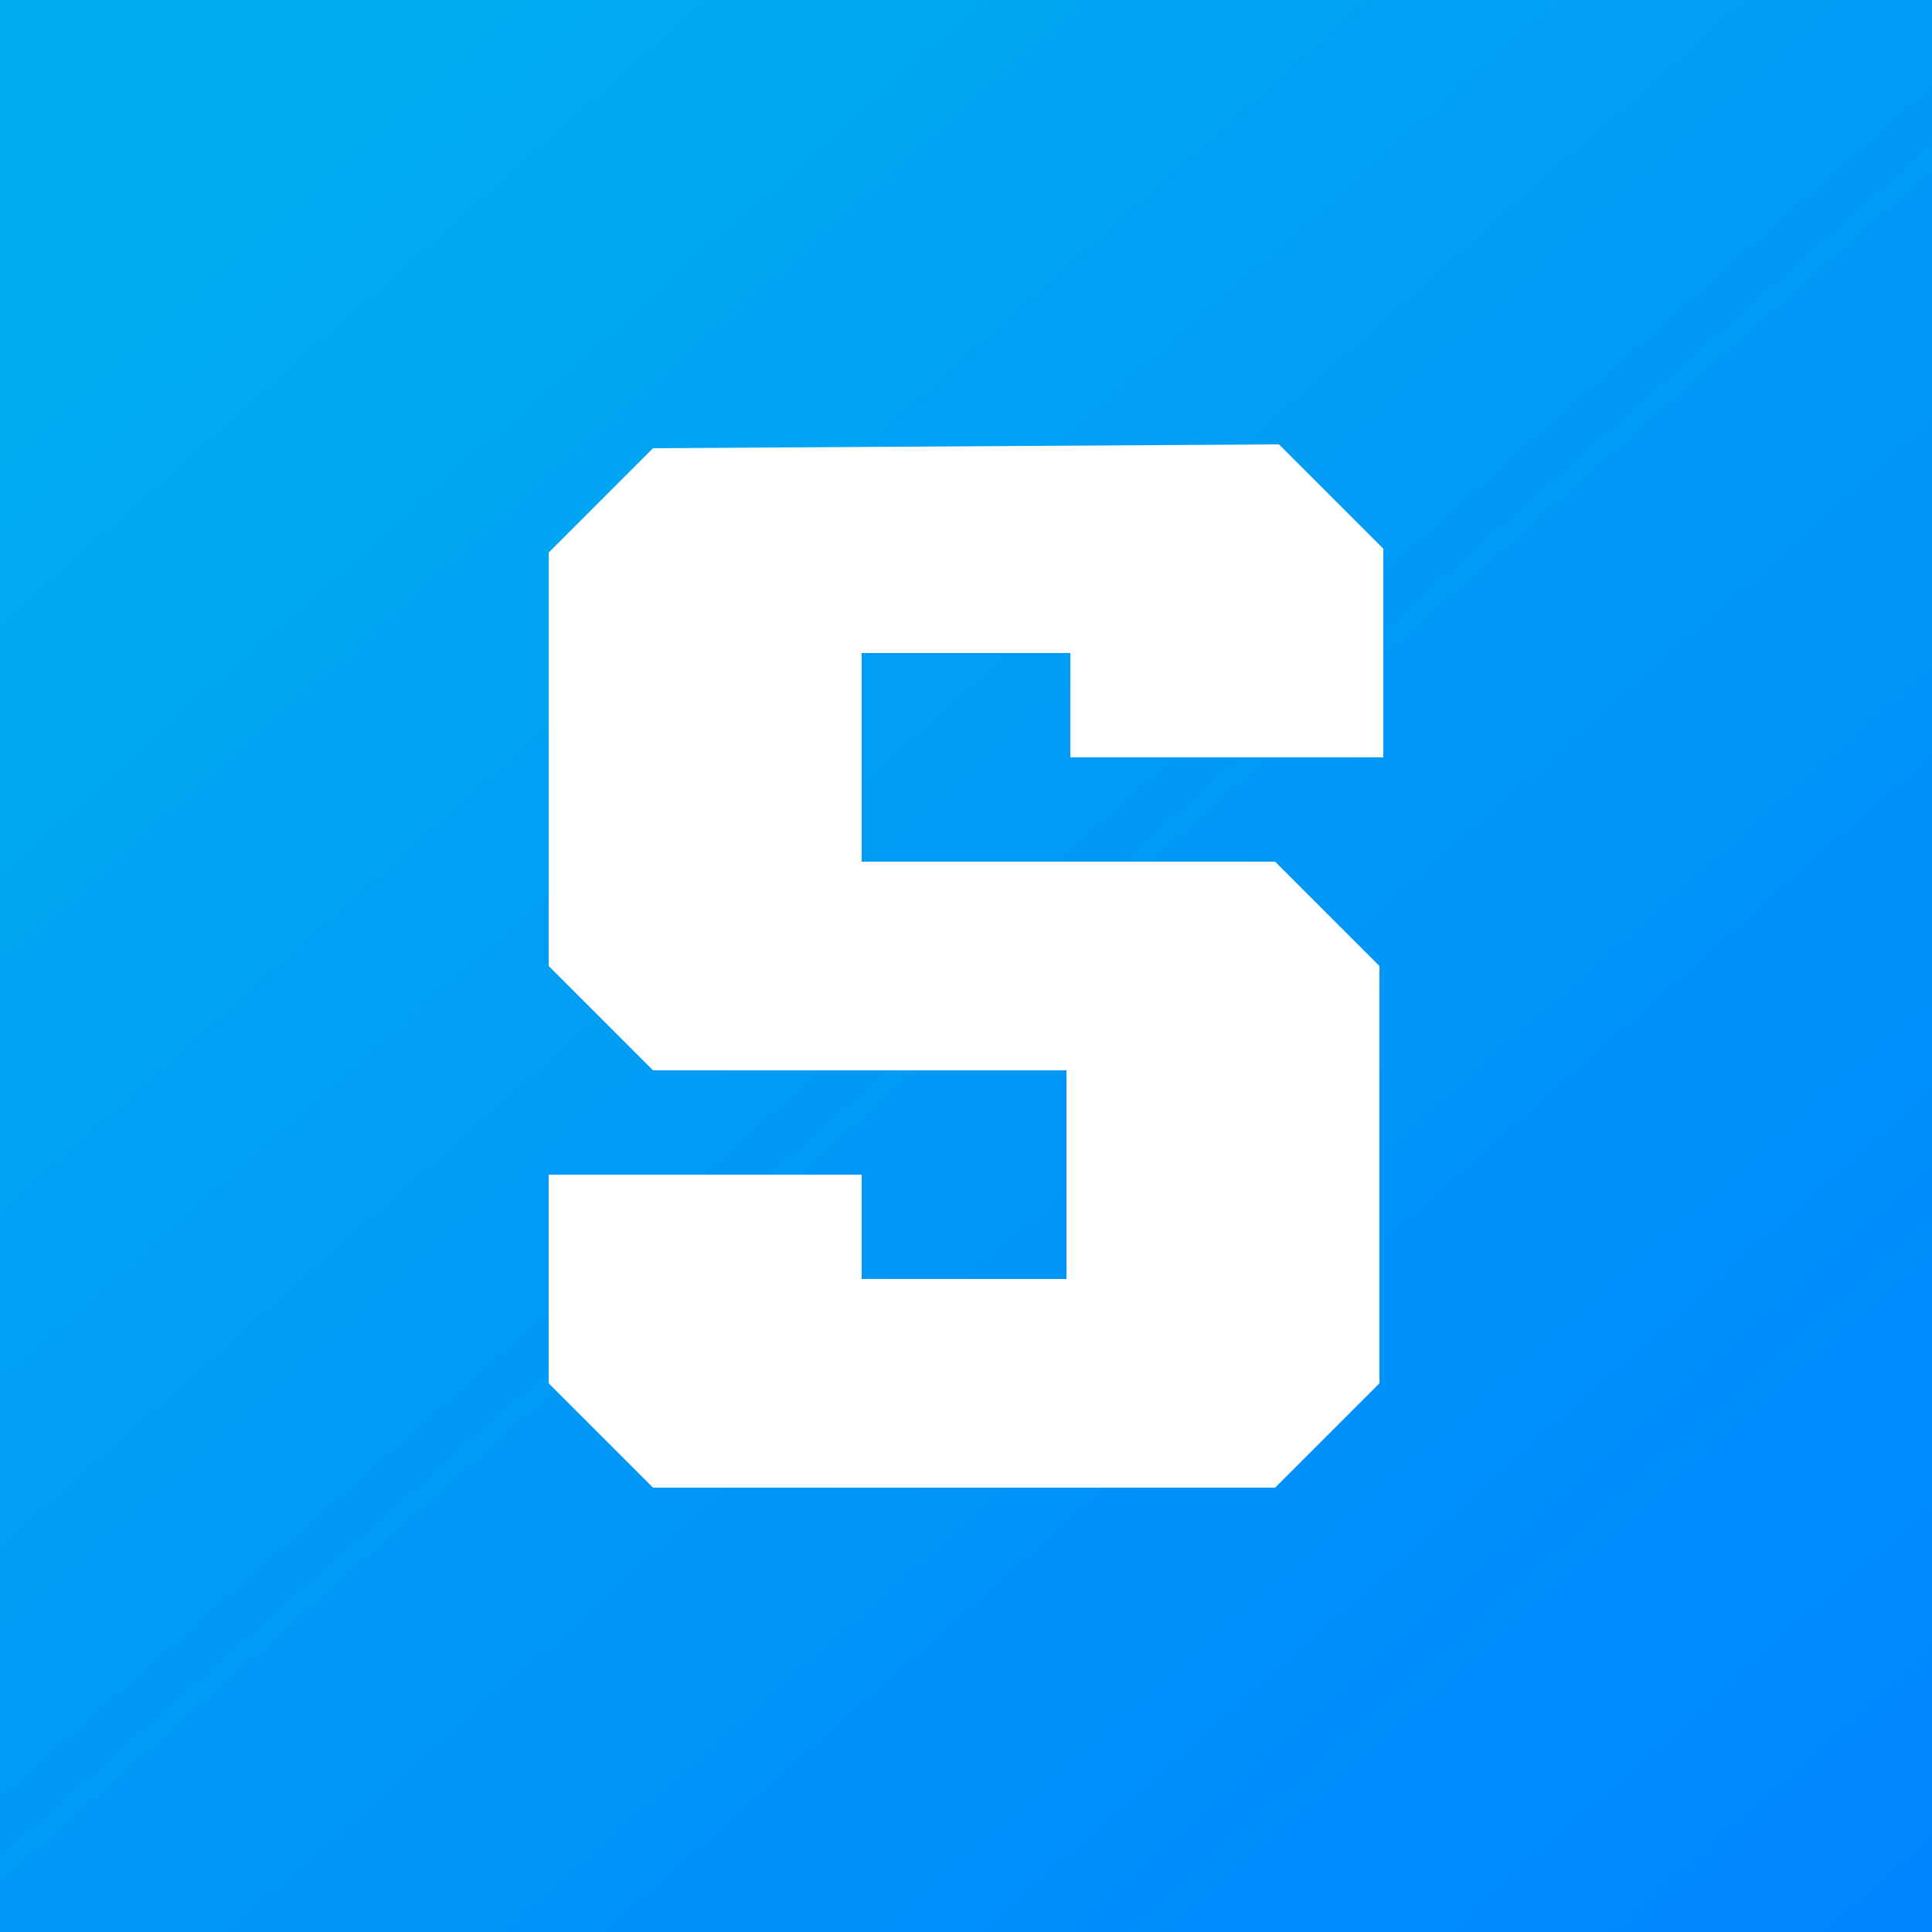
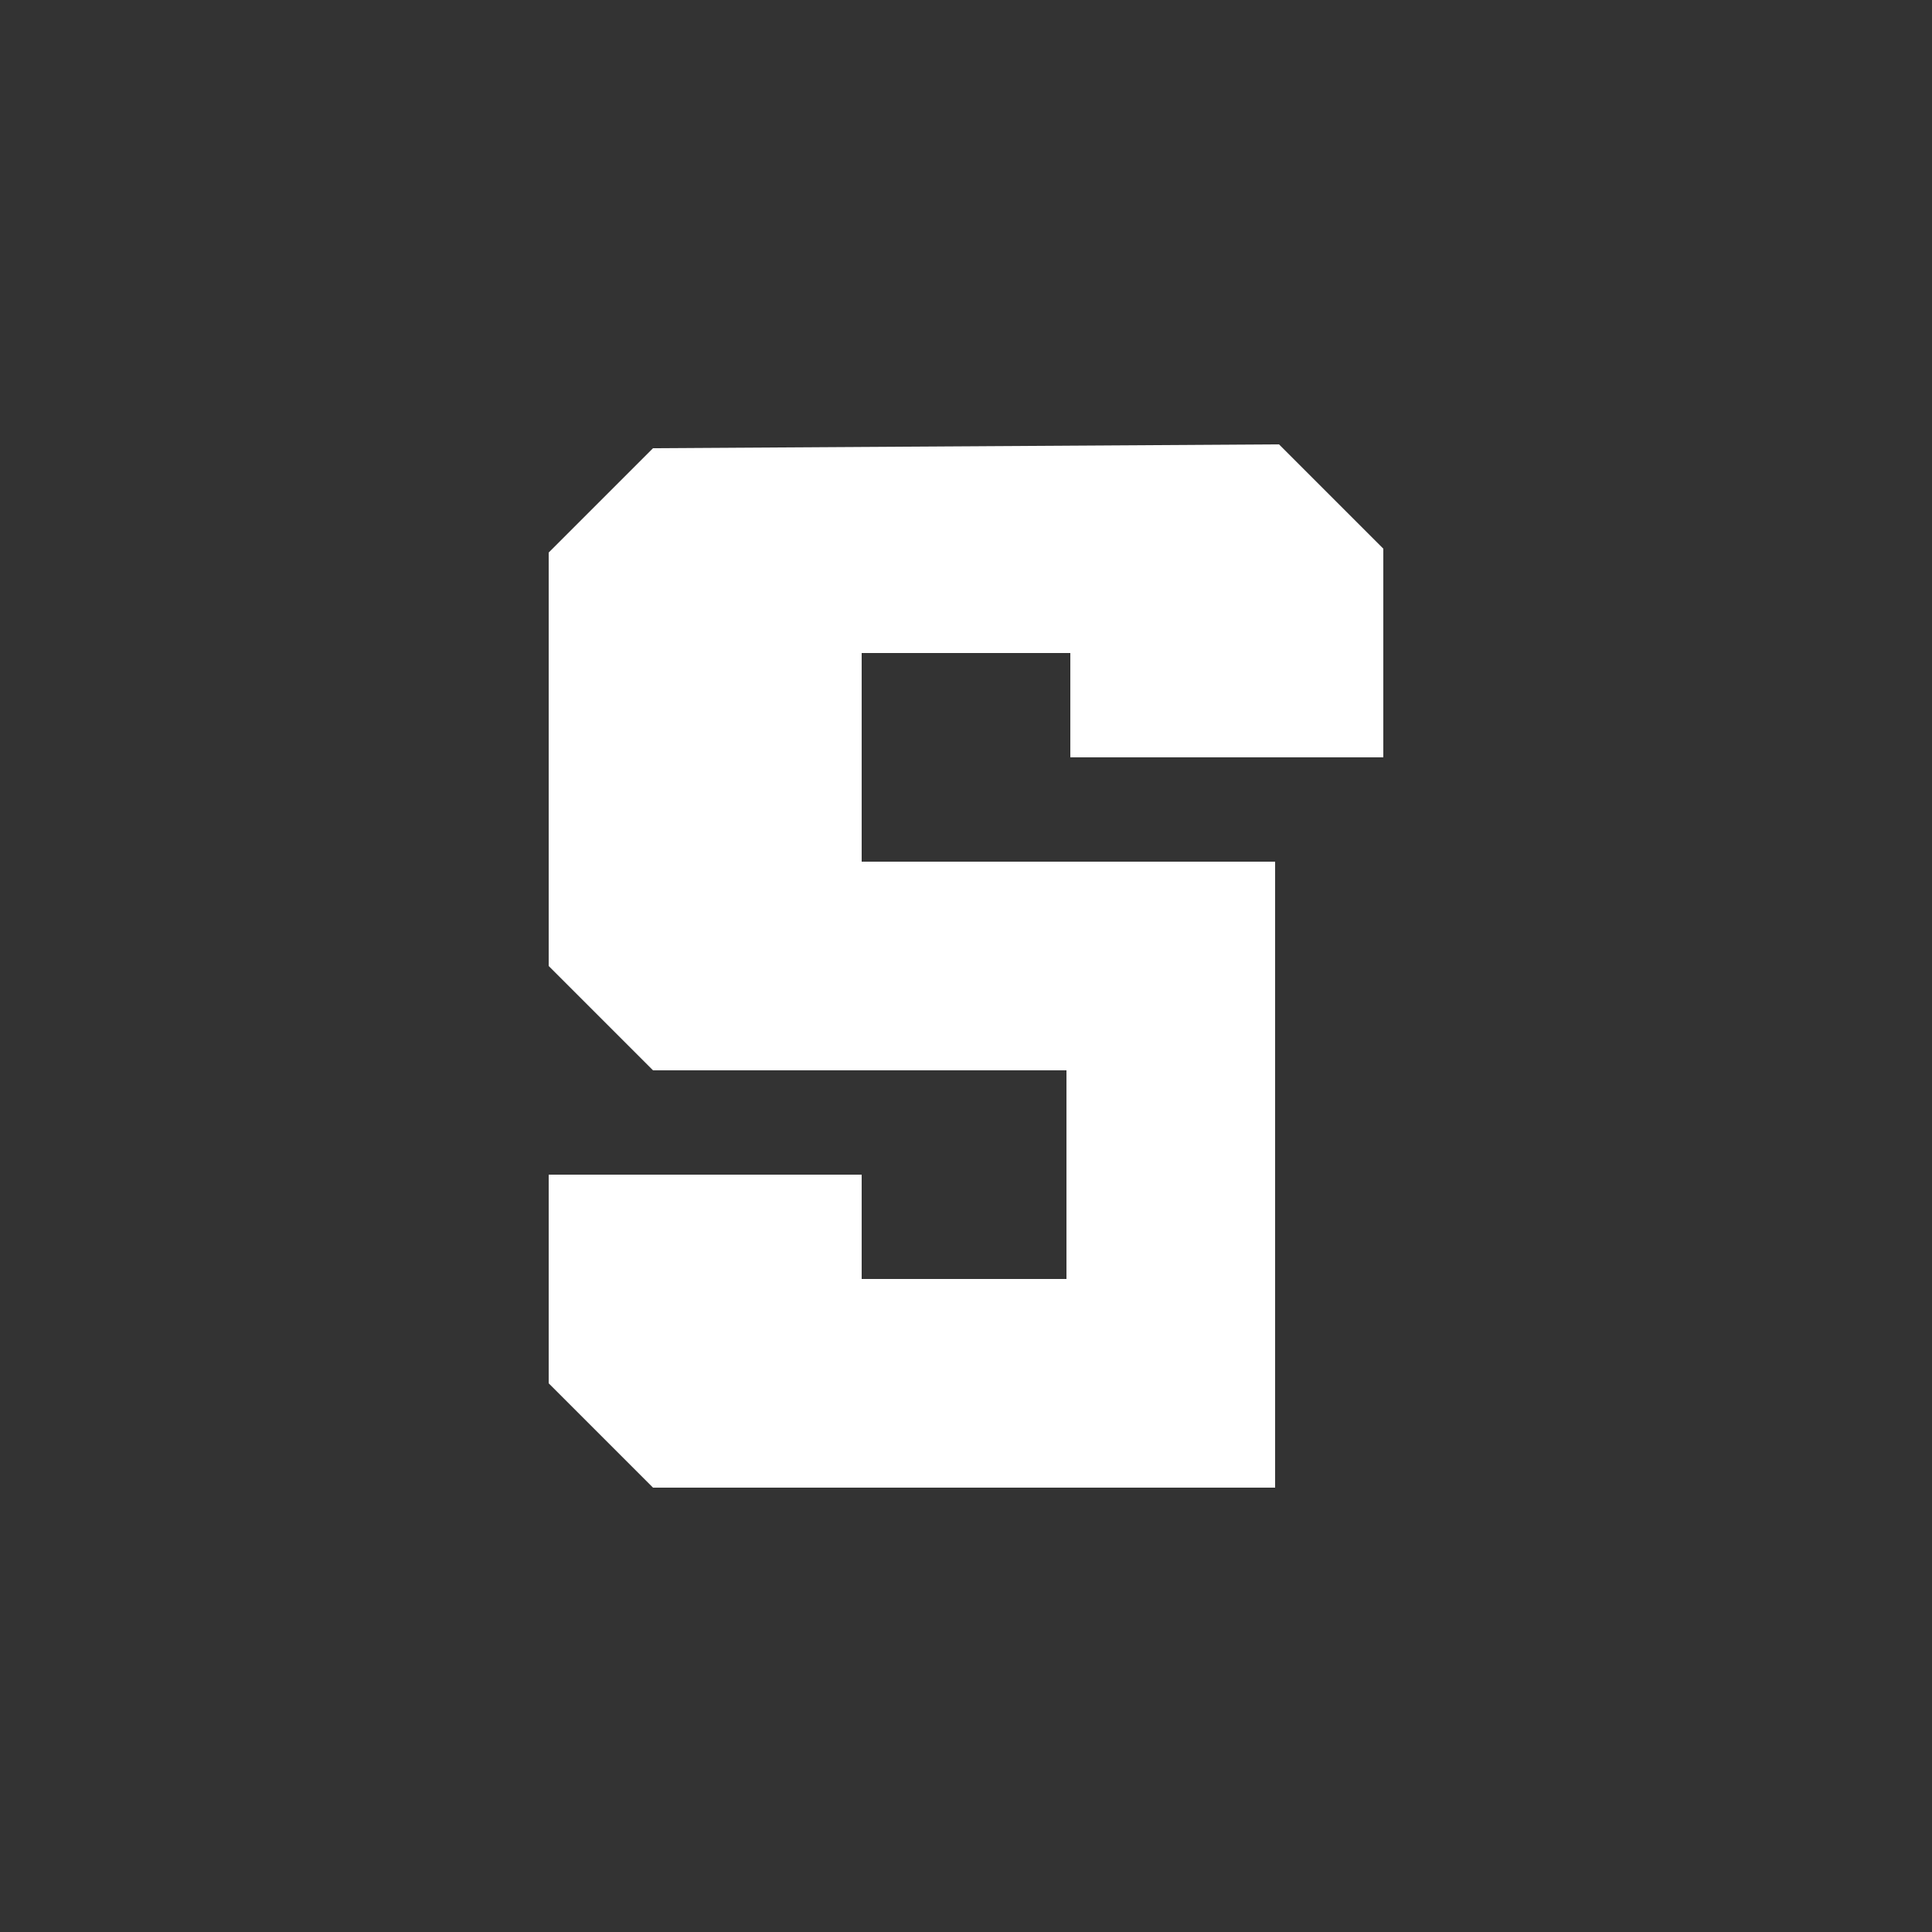
<svg xmlns="http://www.w3.org/2000/svg" version="1.1" id="Layer_1" x="0px" y="0px" viewBox="0 0 50 50" enable-background="new 0 0 50 50" xml:space="preserve">
  <rect x="0" y="0" width="50" height="50" fill="#333333" stroke="none" />
  <linearGradient id="SVGID_1_" gradientUnits="userSpaceOnUse" x1="4.842" y1="2.254" x2="48.815" y2="51.873">
    <stop offset="0" style="stop-color:#00ADEF" />
    <stop offset="1" style="stop-color:#0084FF" />
  </linearGradient>
-   <rect x="0" fill="url(#SVGID_1_)" width="50" height="50" />
-   <path fill="#FFFFFF" d="M16.9,11.6l-2.7,2.7V25l2.7,2.7h10.7v5.4h-5.3v-2.7h-8.1v5.4l2.7,2.7H33l2.7-2.7V25L33,22.3H22.3v-5.4h5.4  v2.7h8.1v-5.4l-2.7-2.7L16.9,11.6L16.9,11.6z" />
+   <path fill="#FFFFFF" d="M16.9,11.6l-2.7,2.7V25l2.7,2.7h10.7v5.4h-5.3v-2.7h-8.1v5.4l2.7,2.7H33V25L33,22.3H22.3v-5.4h5.4  v2.7h8.1v-5.4l-2.7-2.7L16.9,11.6L16.9,11.6z" />
</svg>